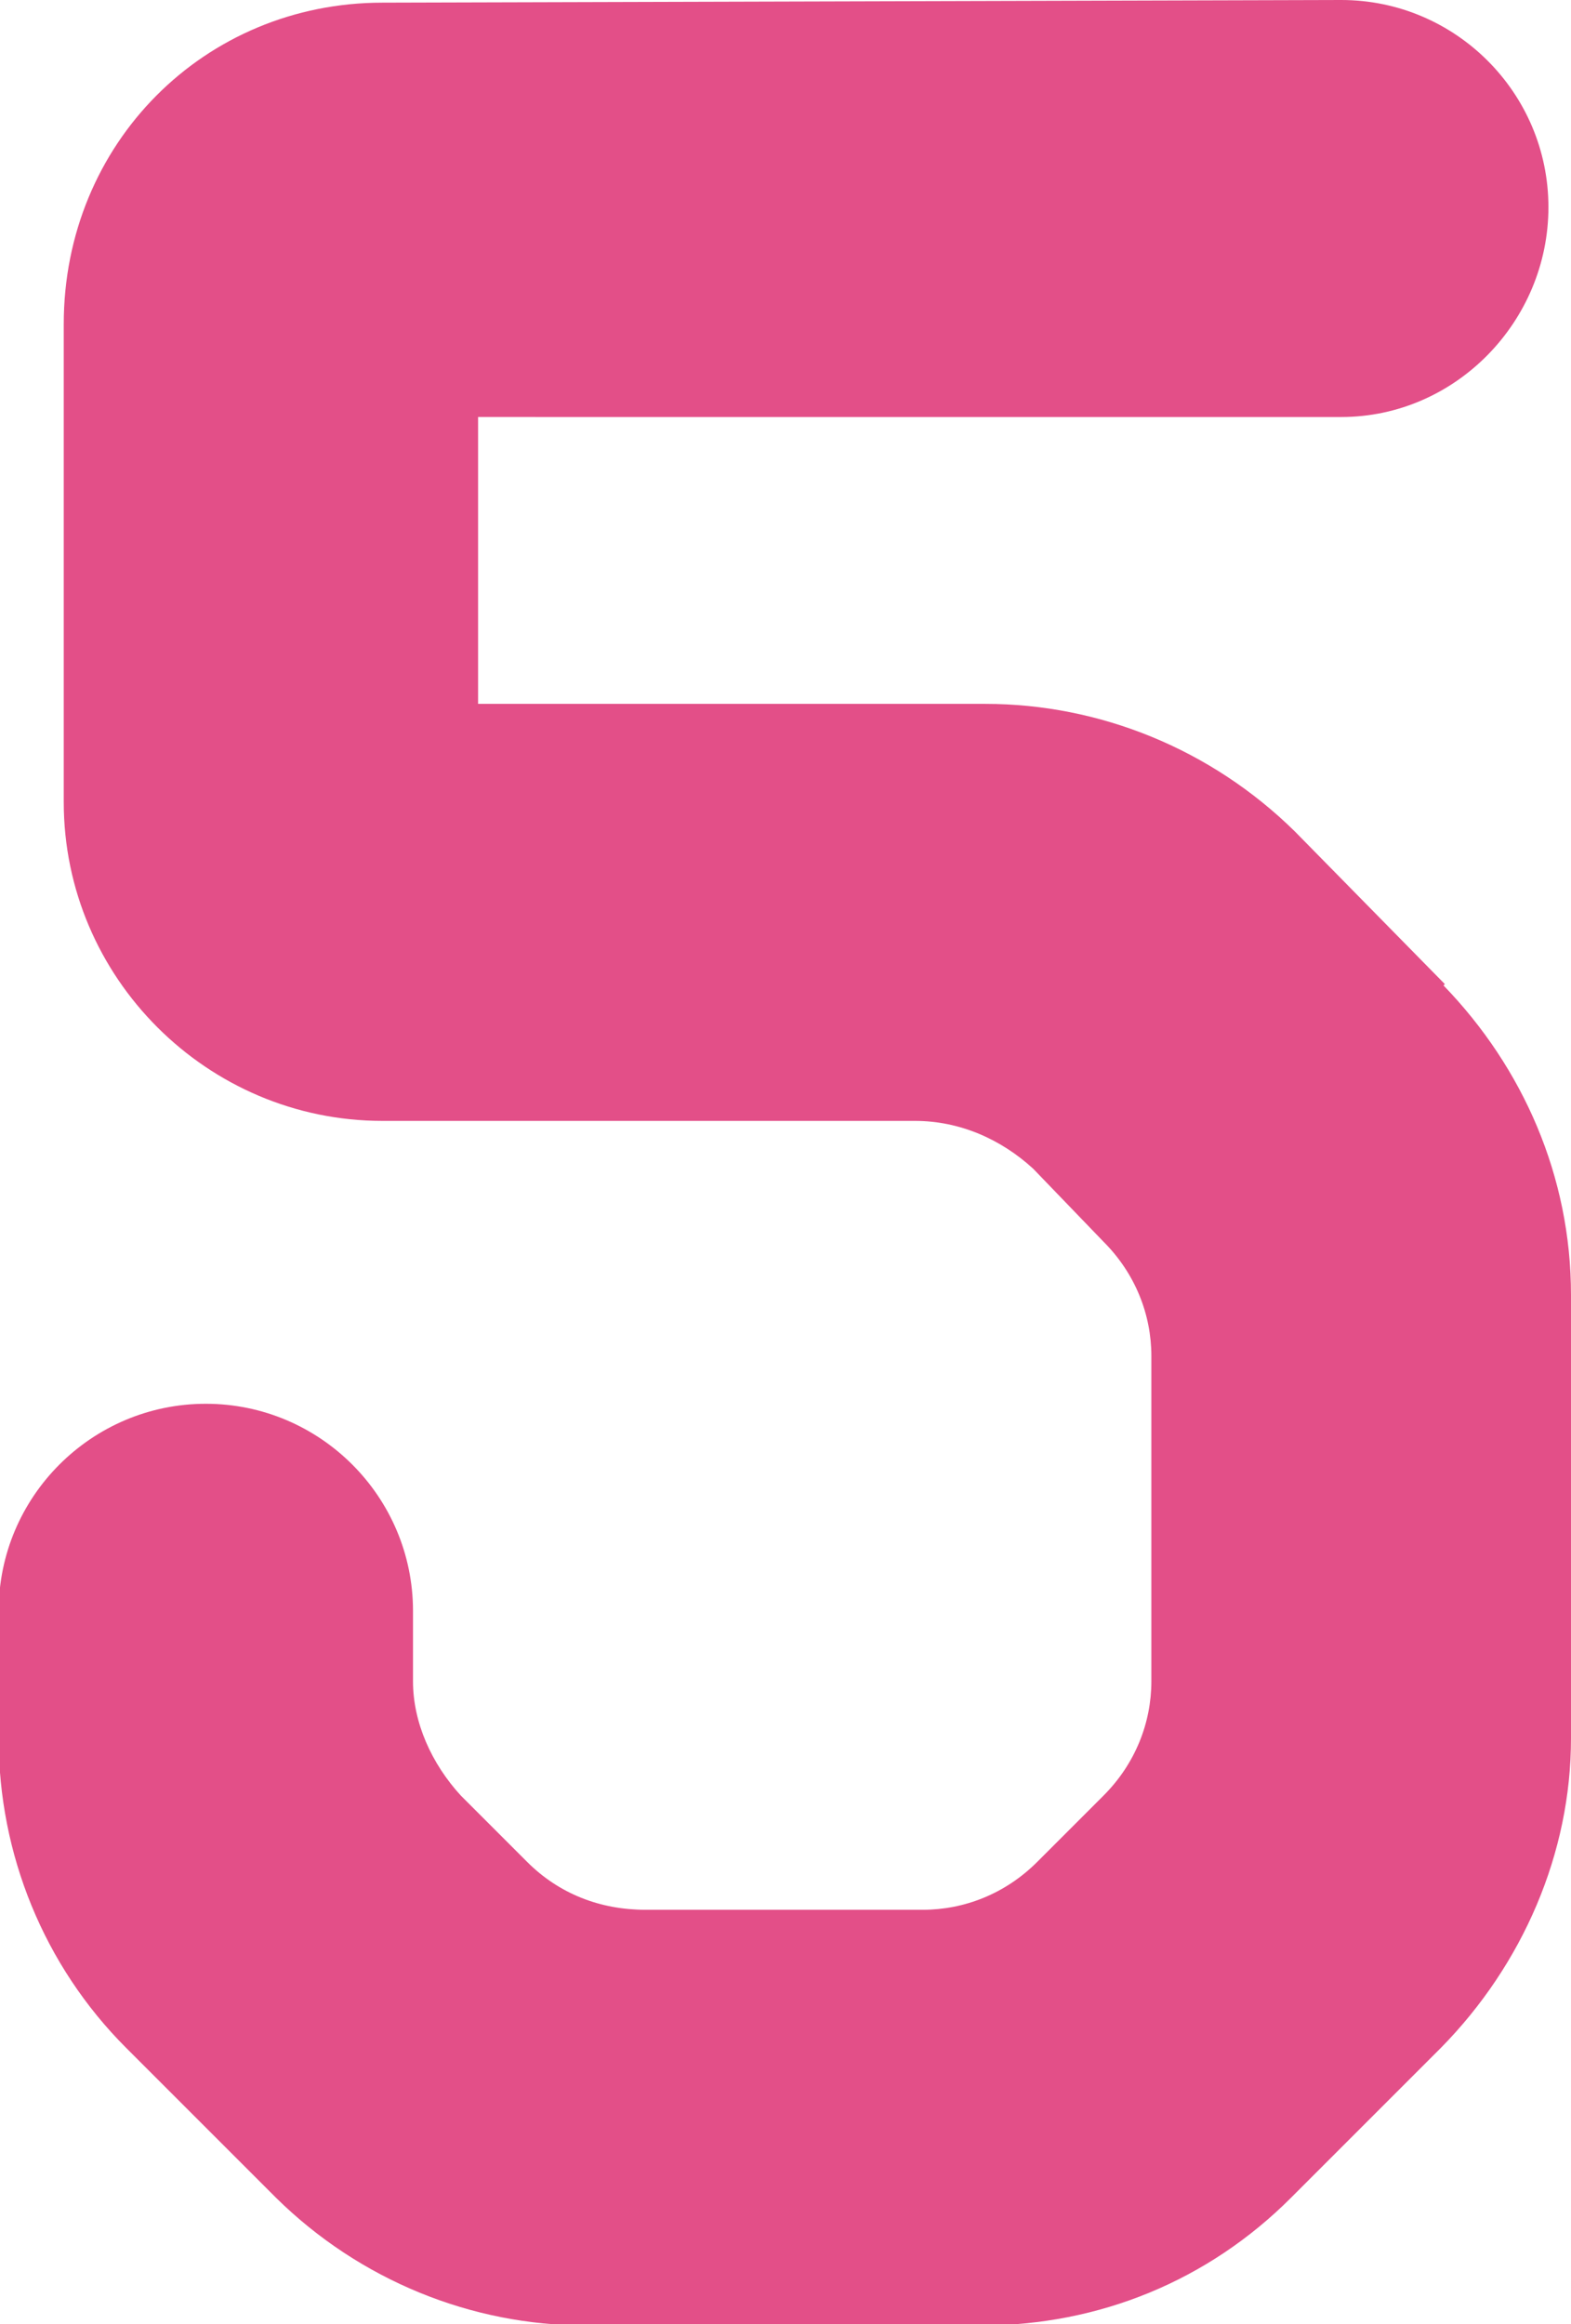
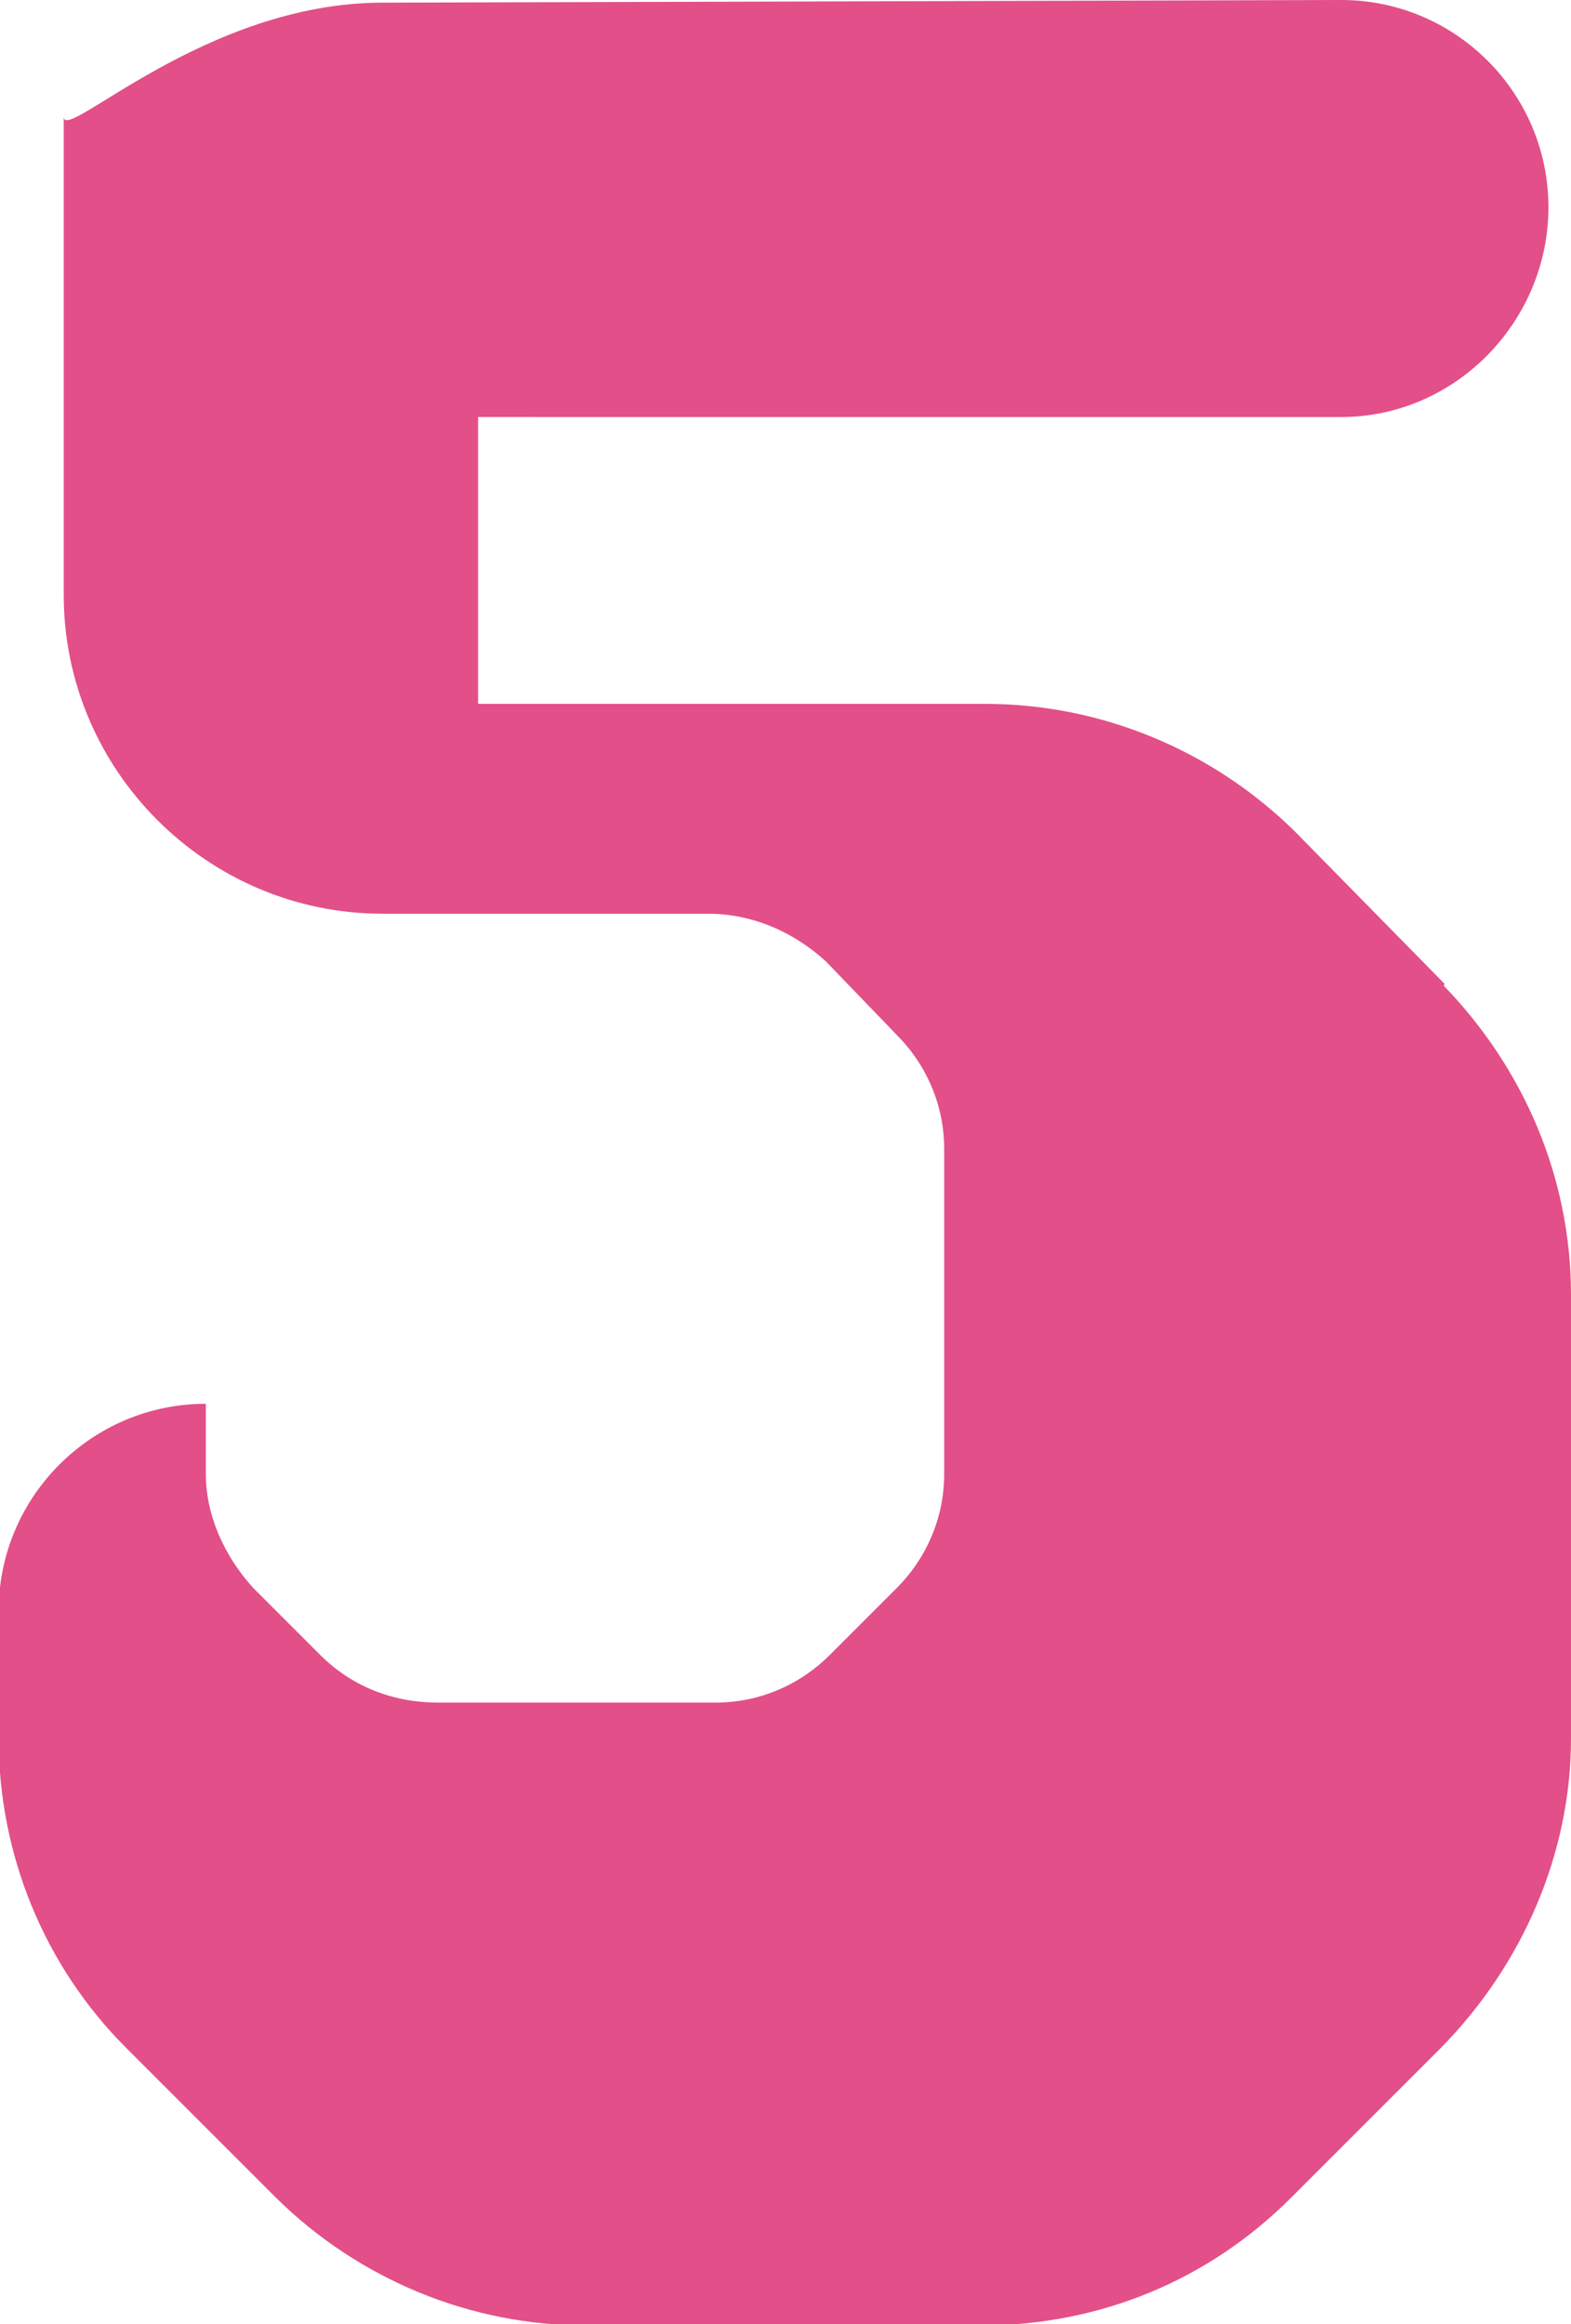
<svg xmlns="http://www.w3.org/2000/svg" id="b" viewBox="0 0 11.83 17.5">
  <defs>
    <style>.d{fill:#e34f88;stroke-width:0px;}</style>
  </defs>
  <g id="c">
-     <path class="d" d="m10.87,7.42c.6.62.96,1.44.96,2.33v3.34c0,.86-.36,1.7-.98,2.33l-1.13,1.13c-.62.62-1.44.96-2.33.96h-2.98c-.86,0-1.7-.34-2.33-.96l-1.13-1.13c-.62-.62-.96-1.46-.96-2.33v-.96c0-.86.7-1.56,1.56-1.56s1.56.7,1.56,1.56v.53c0,.31.14.62.36.86l.5.5c.24.24.55.36.89.36h2.09c.31,0,.62-.12.86-.36l.5-.5c.24-.24.36-.55.36-.86v-2.45c0-.31-.12-.62-.36-.86l-.53-.55c-.24-.22-.55-.36-.89-.36H2.88c-1.32,0-2.4-1.08-2.4-2.4v-3.6C.48,1.08,1.54.02,2.88.02l7.22-.02c.86,0,1.56.7,1.56,1.56s-.7,1.58-1.56,1.58H3.6v2.16h3.82c.86,0,1.7.34,2.33.96l1.13,1.15Z" />
+     <path class="d" d="m10.87,7.42c.6.62.96,1.44.96,2.33v3.34c0,.86-.36,1.7-.98,2.33l-1.13,1.13c-.62.62-1.44.96-2.33.96h-2.98c-.86,0-1.7-.34-2.33-.96l-1.13-1.13c-.62-.62-.96-1.46-.96-2.33v-.96c0-.86.7-1.56,1.56-1.56v.53c0,.31.14.62.36.86l.5.5c.24.24.55.36.89.36h2.09c.31,0,.62-.12.86-.36l.5-.5c.24-.24.36-.55.36-.86v-2.45c0-.31-.12-.62-.36-.86l-.53-.55c-.24-.22-.55-.36-.89-.36H2.88c-1.32,0-2.4-1.08-2.4-2.4v-3.6C.48,1.08,1.54.02,2.88.02l7.22-.02c.86,0,1.56.7,1.56,1.56s-.7,1.58-1.56,1.58H3.6v2.16h3.82c.86,0,1.7.34,2.33.96l1.13,1.15Z" />
  </g>
</svg>